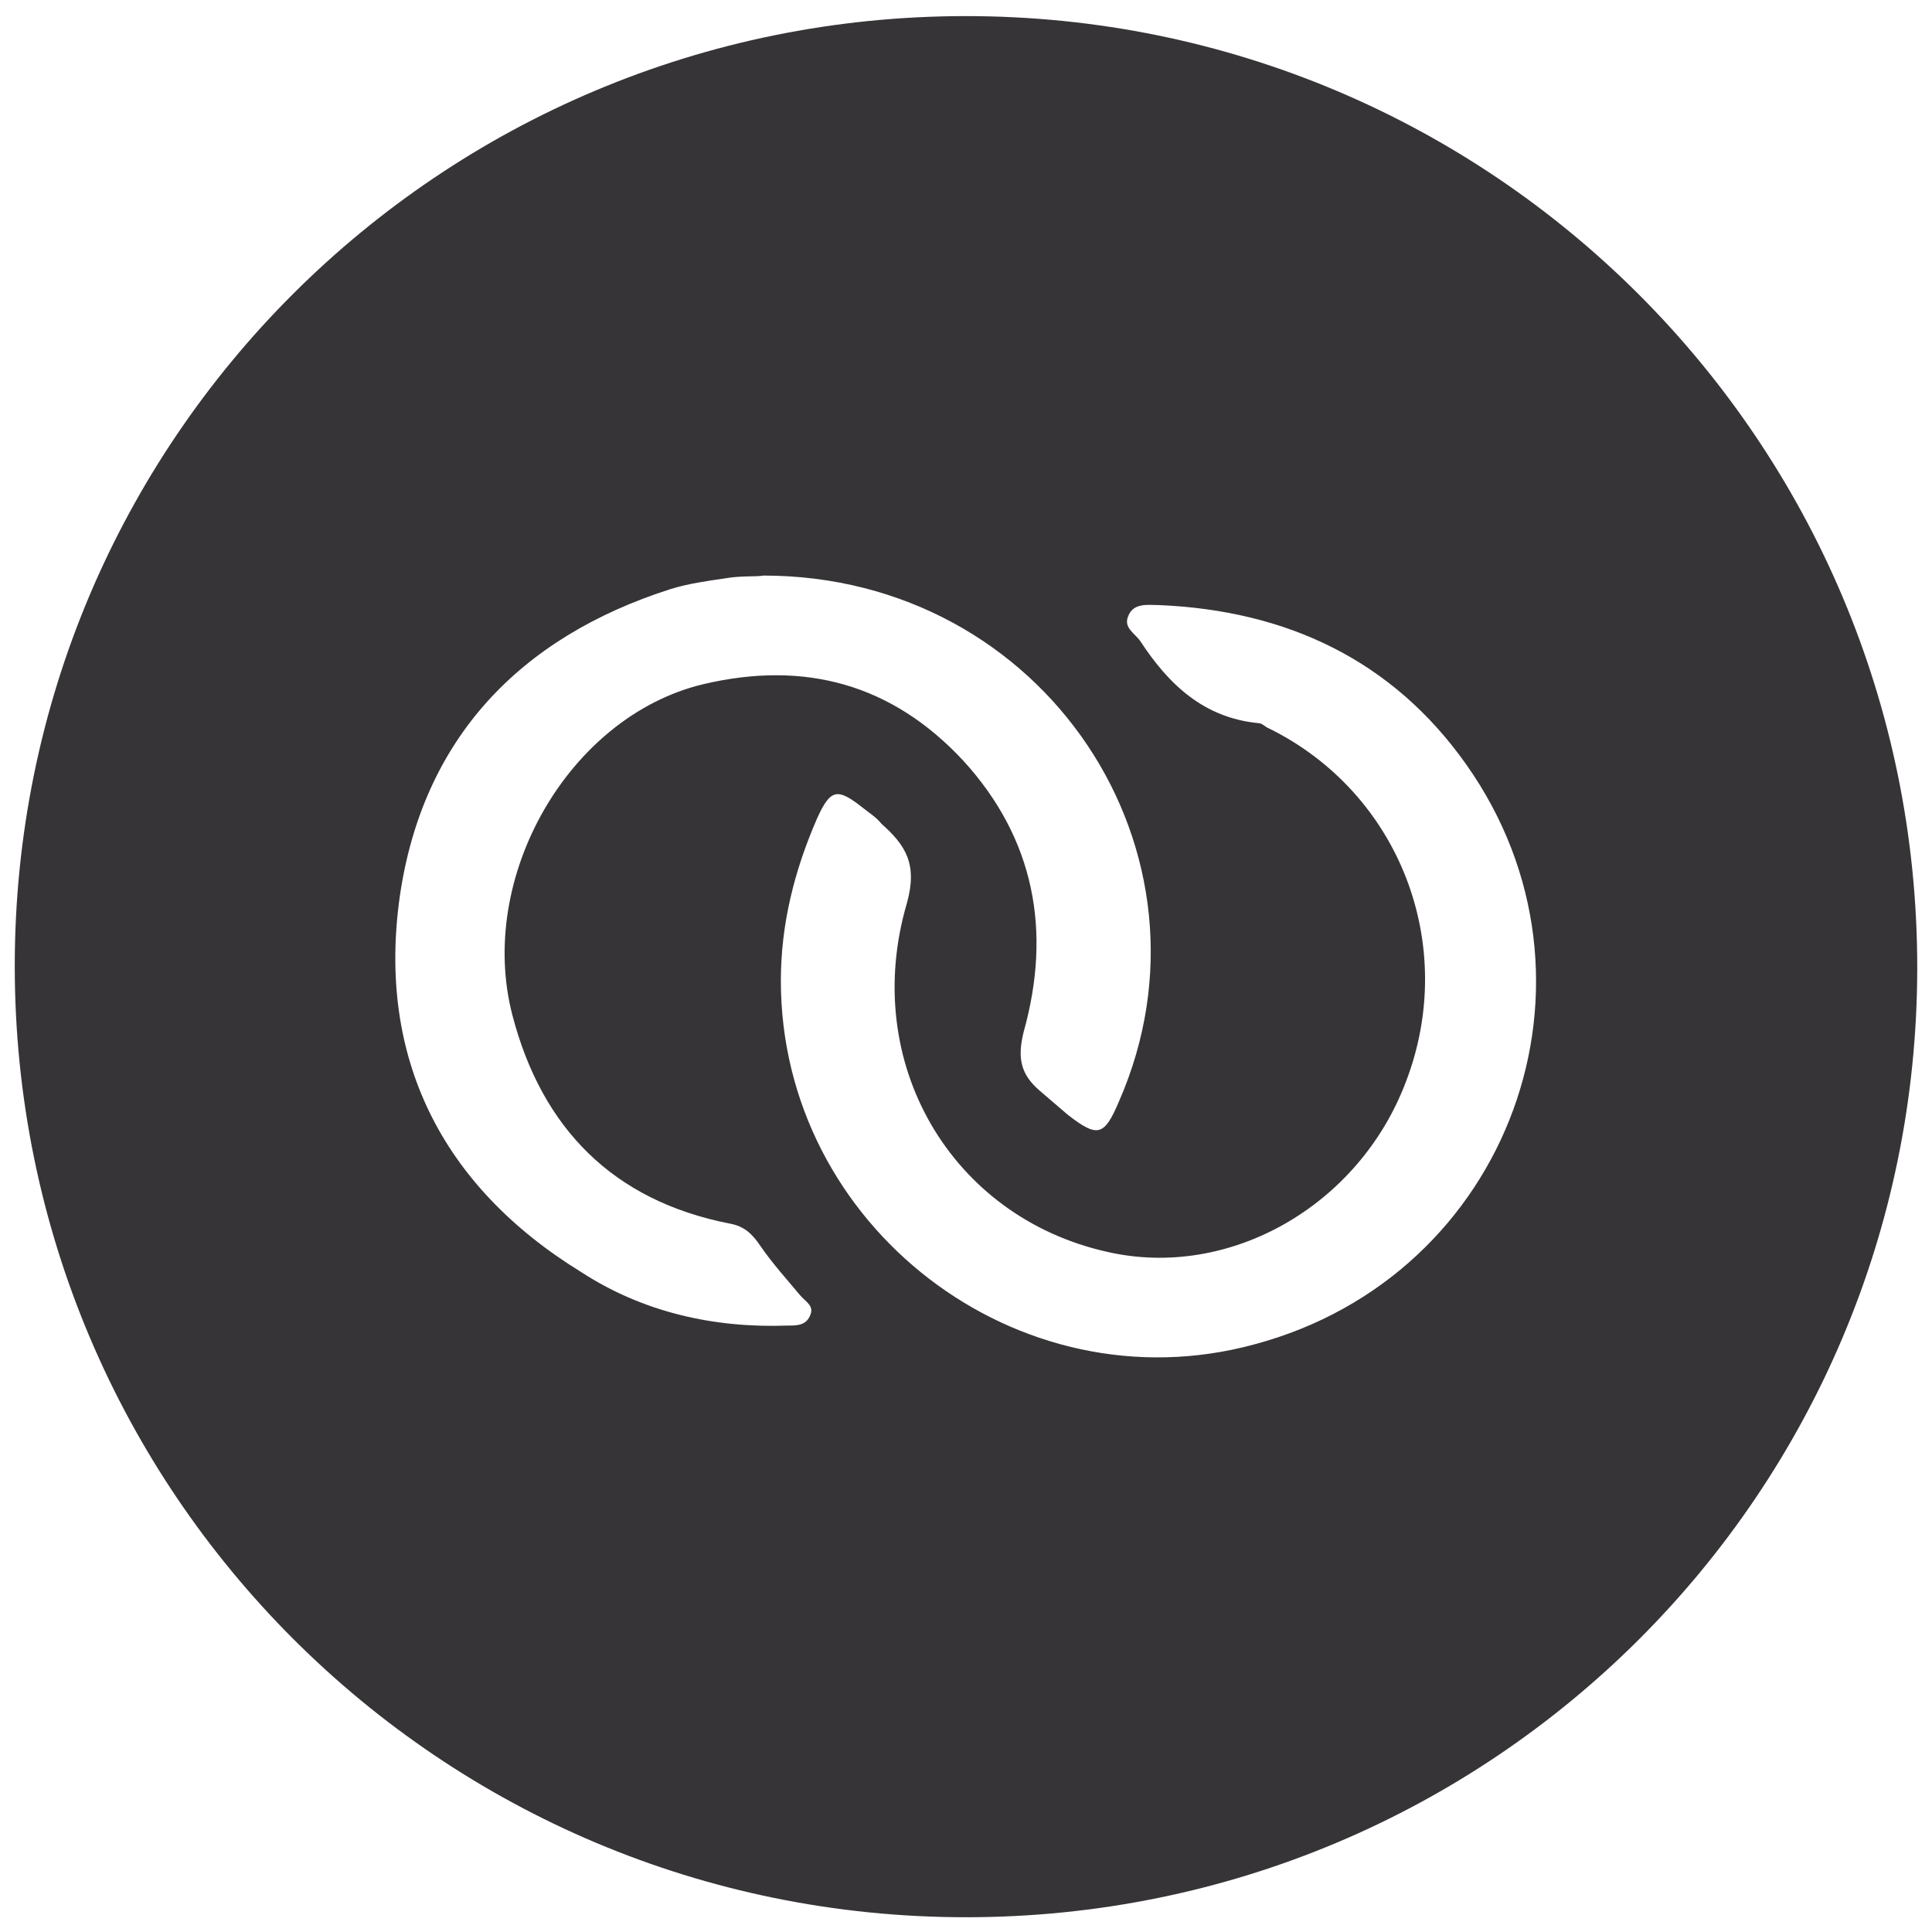
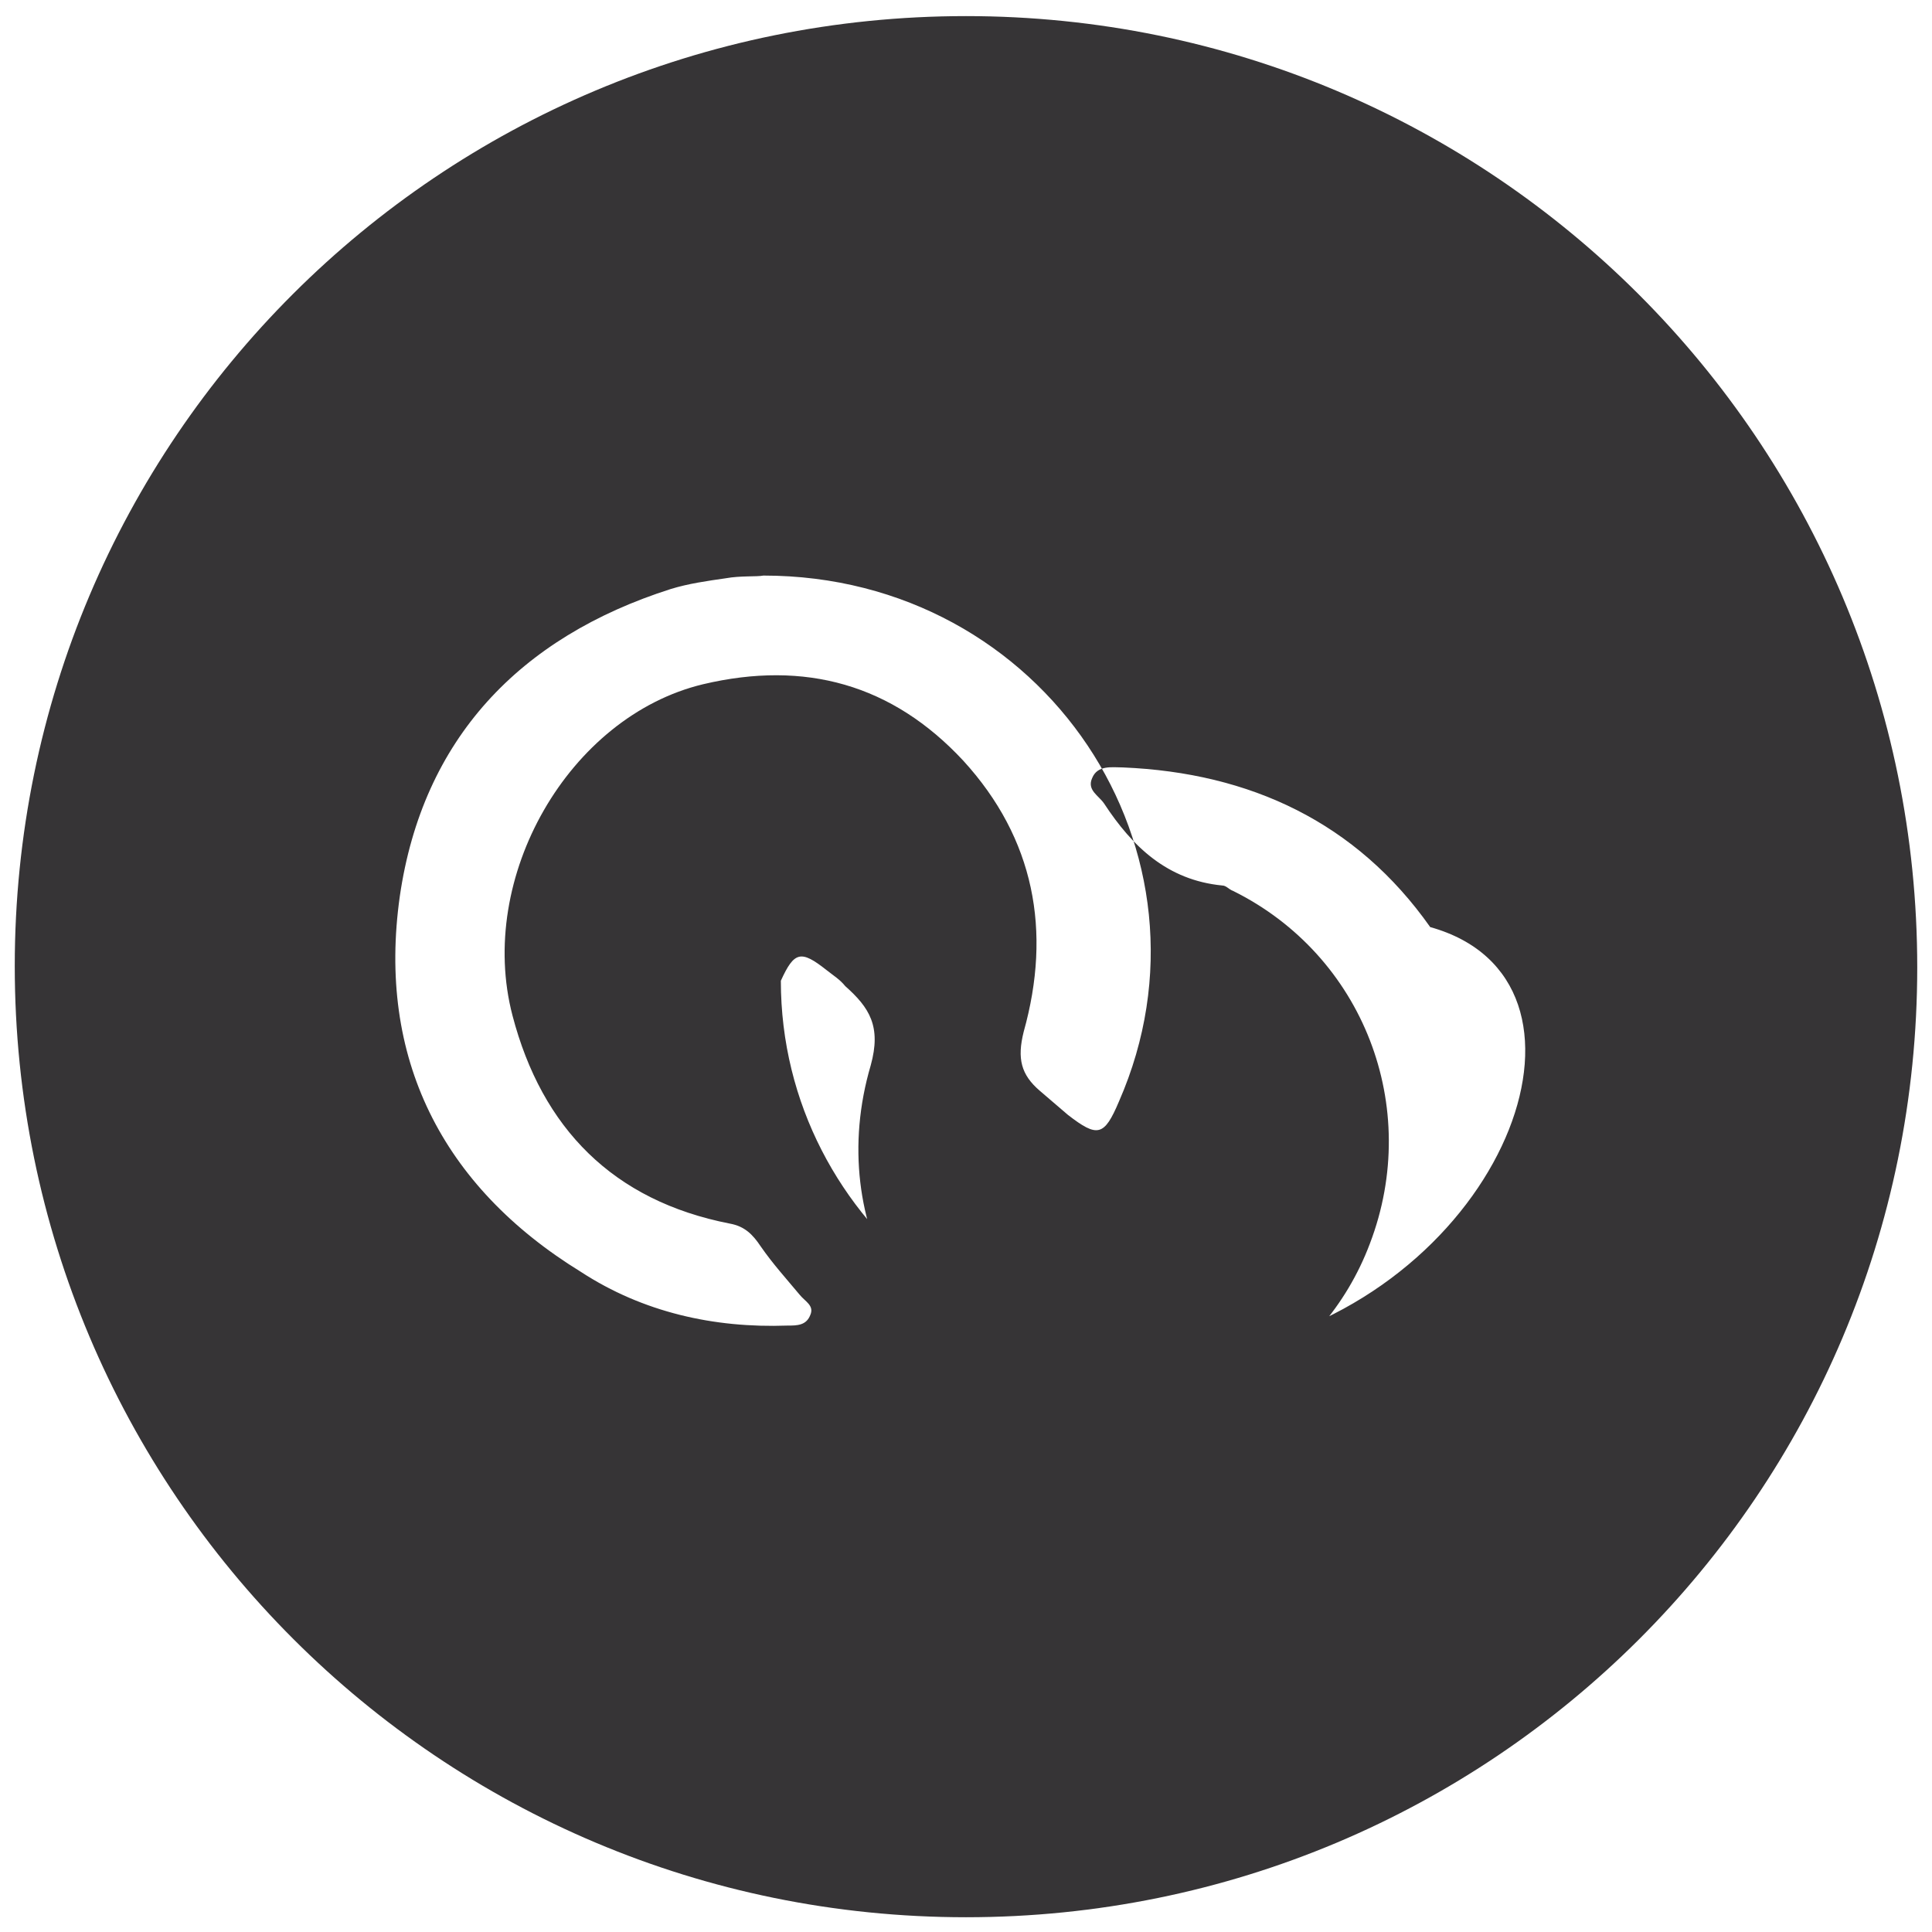
<svg xmlns="http://www.w3.org/2000/svg" version="1.1" id="Слой_1" x="0px" y="0px" viewBox="-55 4.2 144 144" style="enable-background:new -55 4.2 144 144;" xml:space="preserve">
  <style type="text/css">
	.st0{fill:#363436;}
</style>
-   <path class="st0" d="M17,5.4c-39.2,0-70.9,31.6-70.9,70.8s31.7,70.9,70.9,70.9s70.9-31.6,70.9-70.8S56.2,5.4,17,5.4z M5.4,102.2  c-0.3,0.8-1,0.8-1.7,0.8c-5.5,0.2-10.8-1-15.4-4C-22.1,92.6-26.9,83-25.2,71c1.7-11.7,8.9-19.3,20.2-22.9c1.3-0.4,2.7-0.6,4.1-0.8  c1.1-0.2,2.3-0.1,2.8-0.2c21,0,34.6,20.7,26.5,39.2c-1.1,2.6-1.6,2.7-3.8,1c-0.7-0.6-1.4-1.2-2.1-1.8c-1.4-1.2-1.7-2.4-1.2-4.4  c2.1-7.5,0.8-14.4-4.5-20.2C11.5,55.2,5,53.4-2.6,55.2c-10,2.4-16.9,14.4-14.2,24.7c2.2,8.4,7.5,13.8,16.2,15.5  c1.1,0.2,1.7,0.8,2.3,1.7c0.9,1.3,1.9,2.4,2.9,3.6C5,101.2,5.7,101.5,5.4,102.2z M38.5,104.4c-17.6,4.8-35.3-8.8-35.3-27.1  c0-4.2,1-8.2,2.7-12.1c1-2.2,1.5-2.3,3.4-0.8c0.5,0.4,1,0.7,1.4,1.2c1.8,1.6,2.7,3,1.9,5.9c-3.5,11.9,3.3,23.4,14.9,26  c9.1,2.1,18.8-3.4,22.3-12.7c3.9-10.2-0.5-21.5-10.2-26.3c-0.3-0.1-0.5-0.4-0.8-0.4c-4.1-0.4-6.7-2.9-8.8-6.1  c-0.4-0.6-1.3-1-0.9-1.9c0.4-1,1.5-0.8,2.3-0.8c9.5,0.4,17.4,4.1,22.9,11.9C65.6,77.2,57.6,99.3,38.5,104.4z" />
+   <path class="st0" d="M17,5.4c-39.2,0-70.9,31.6-70.9,70.8s31.7,70.9,70.9,70.9s70.9-31.6,70.9-70.8S56.2,5.4,17,5.4z M5.4,102.2  c-0.3,0.8-1,0.8-1.7,0.8c-5.5,0.2-10.8-1-15.4-4C-22.1,92.6-26.9,83-25.2,71c1.7-11.7,8.9-19.3,20.2-22.9c1.3-0.4,2.7-0.6,4.1-0.8  c1.1-0.2,2.3-0.1,2.8-0.2c21,0,34.6,20.7,26.5,39.2c-1.1,2.6-1.6,2.7-3.8,1c-0.7-0.6-1.4-1.2-2.1-1.8c-1.4-1.2-1.7-2.4-1.2-4.4  c2.1-7.5,0.8-14.4-4.5-20.2C11.5,55.2,5,53.4-2.6,55.2c-10,2.4-16.9,14.4-14.2,24.7c2.2,8.4,7.5,13.8,16.2,15.5  c1.1,0.2,1.7,0.8,2.3,1.7c0.9,1.3,1.9,2.4,2.9,3.6C5,101.2,5.7,101.5,5.4,102.2z M38.5,104.4c-17.6,4.8-35.3-8.8-35.3-27.1  c1-2.2,1.5-2.3,3.4-0.8c0.5,0.4,1,0.7,1.4,1.2c1.8,1.6,2.7,3,1.9,5.9c-3.5,11.9,3.3,23.4,14.9,26  c9.1,2.1,18.8-3.4,22.3-12.7c3.9-10.2-0.5-21.5-10.2-26.3c-0.3-0.1-0.5-0.4-0.8-0.4c-4.1-0.4-6.7-2.9-8.8-6.1  c-0.4-0.6-1.3-1-0.9-1.9c0.4-1,1.5-0.8,2.3-0.8c9.5,0.4,17.4,4.1,22.9,11.9C65.6,77.2,57.6,99.3,38.5,104.4z" />
</svg>